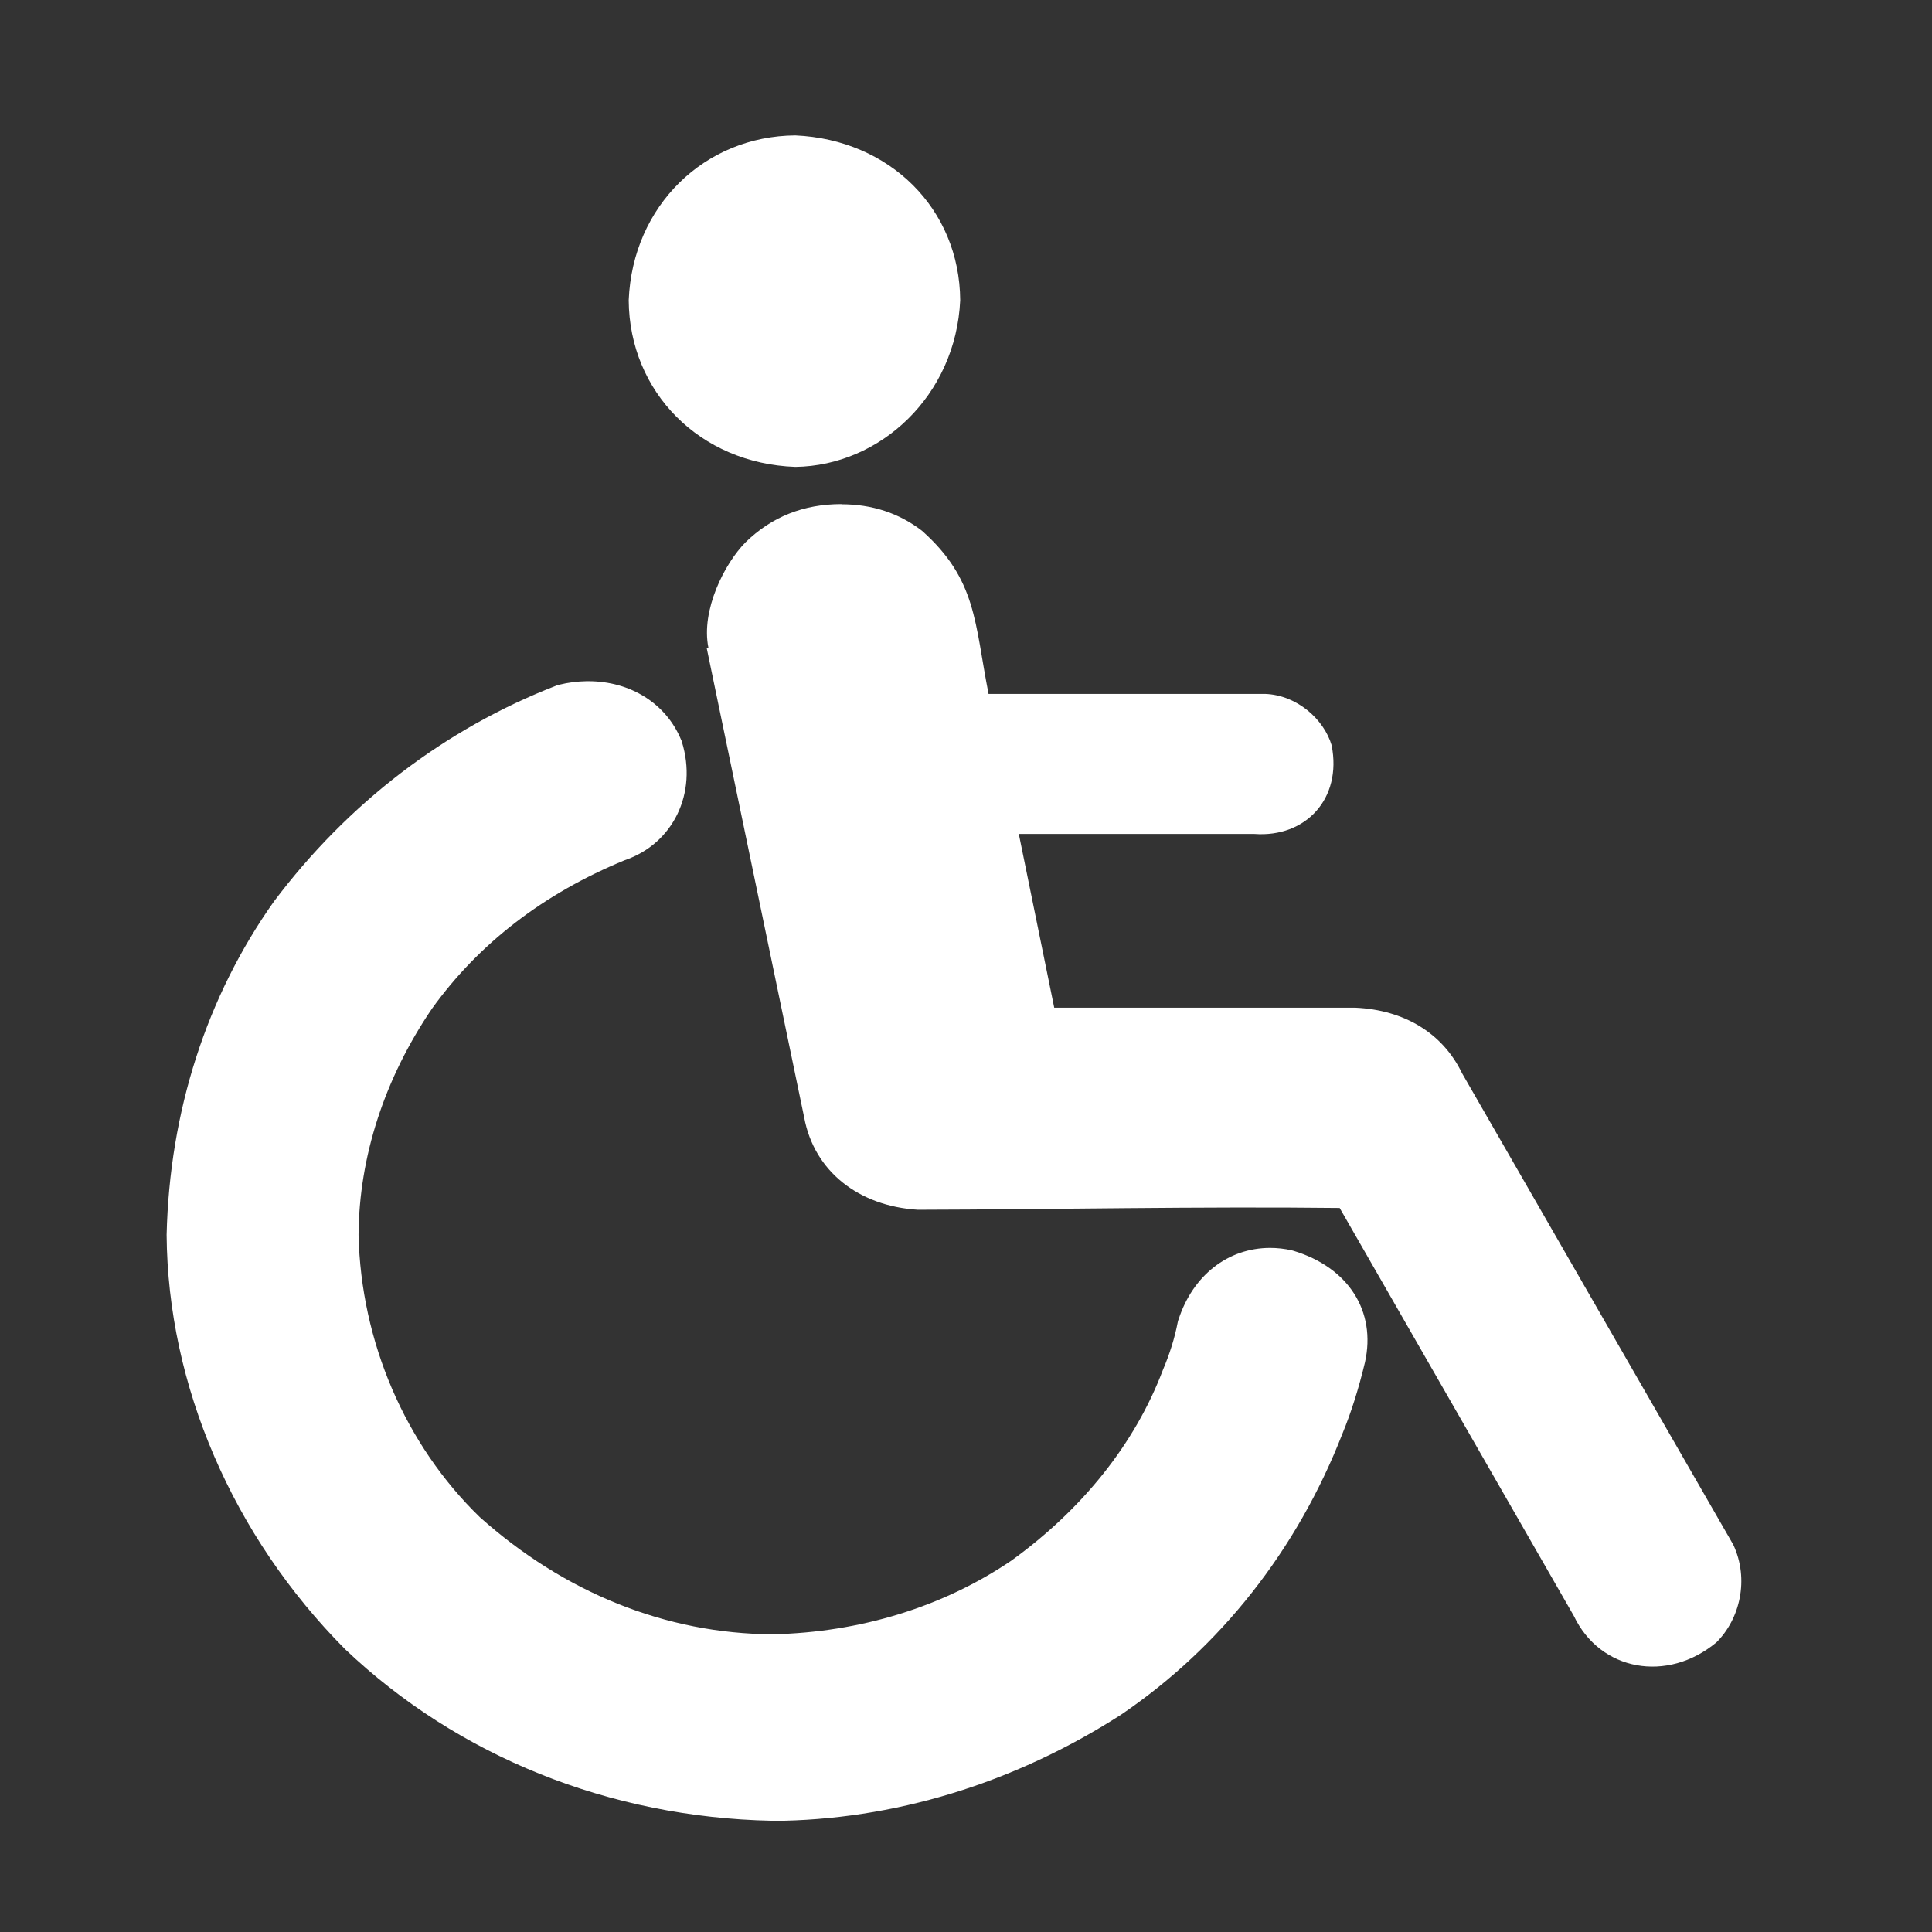
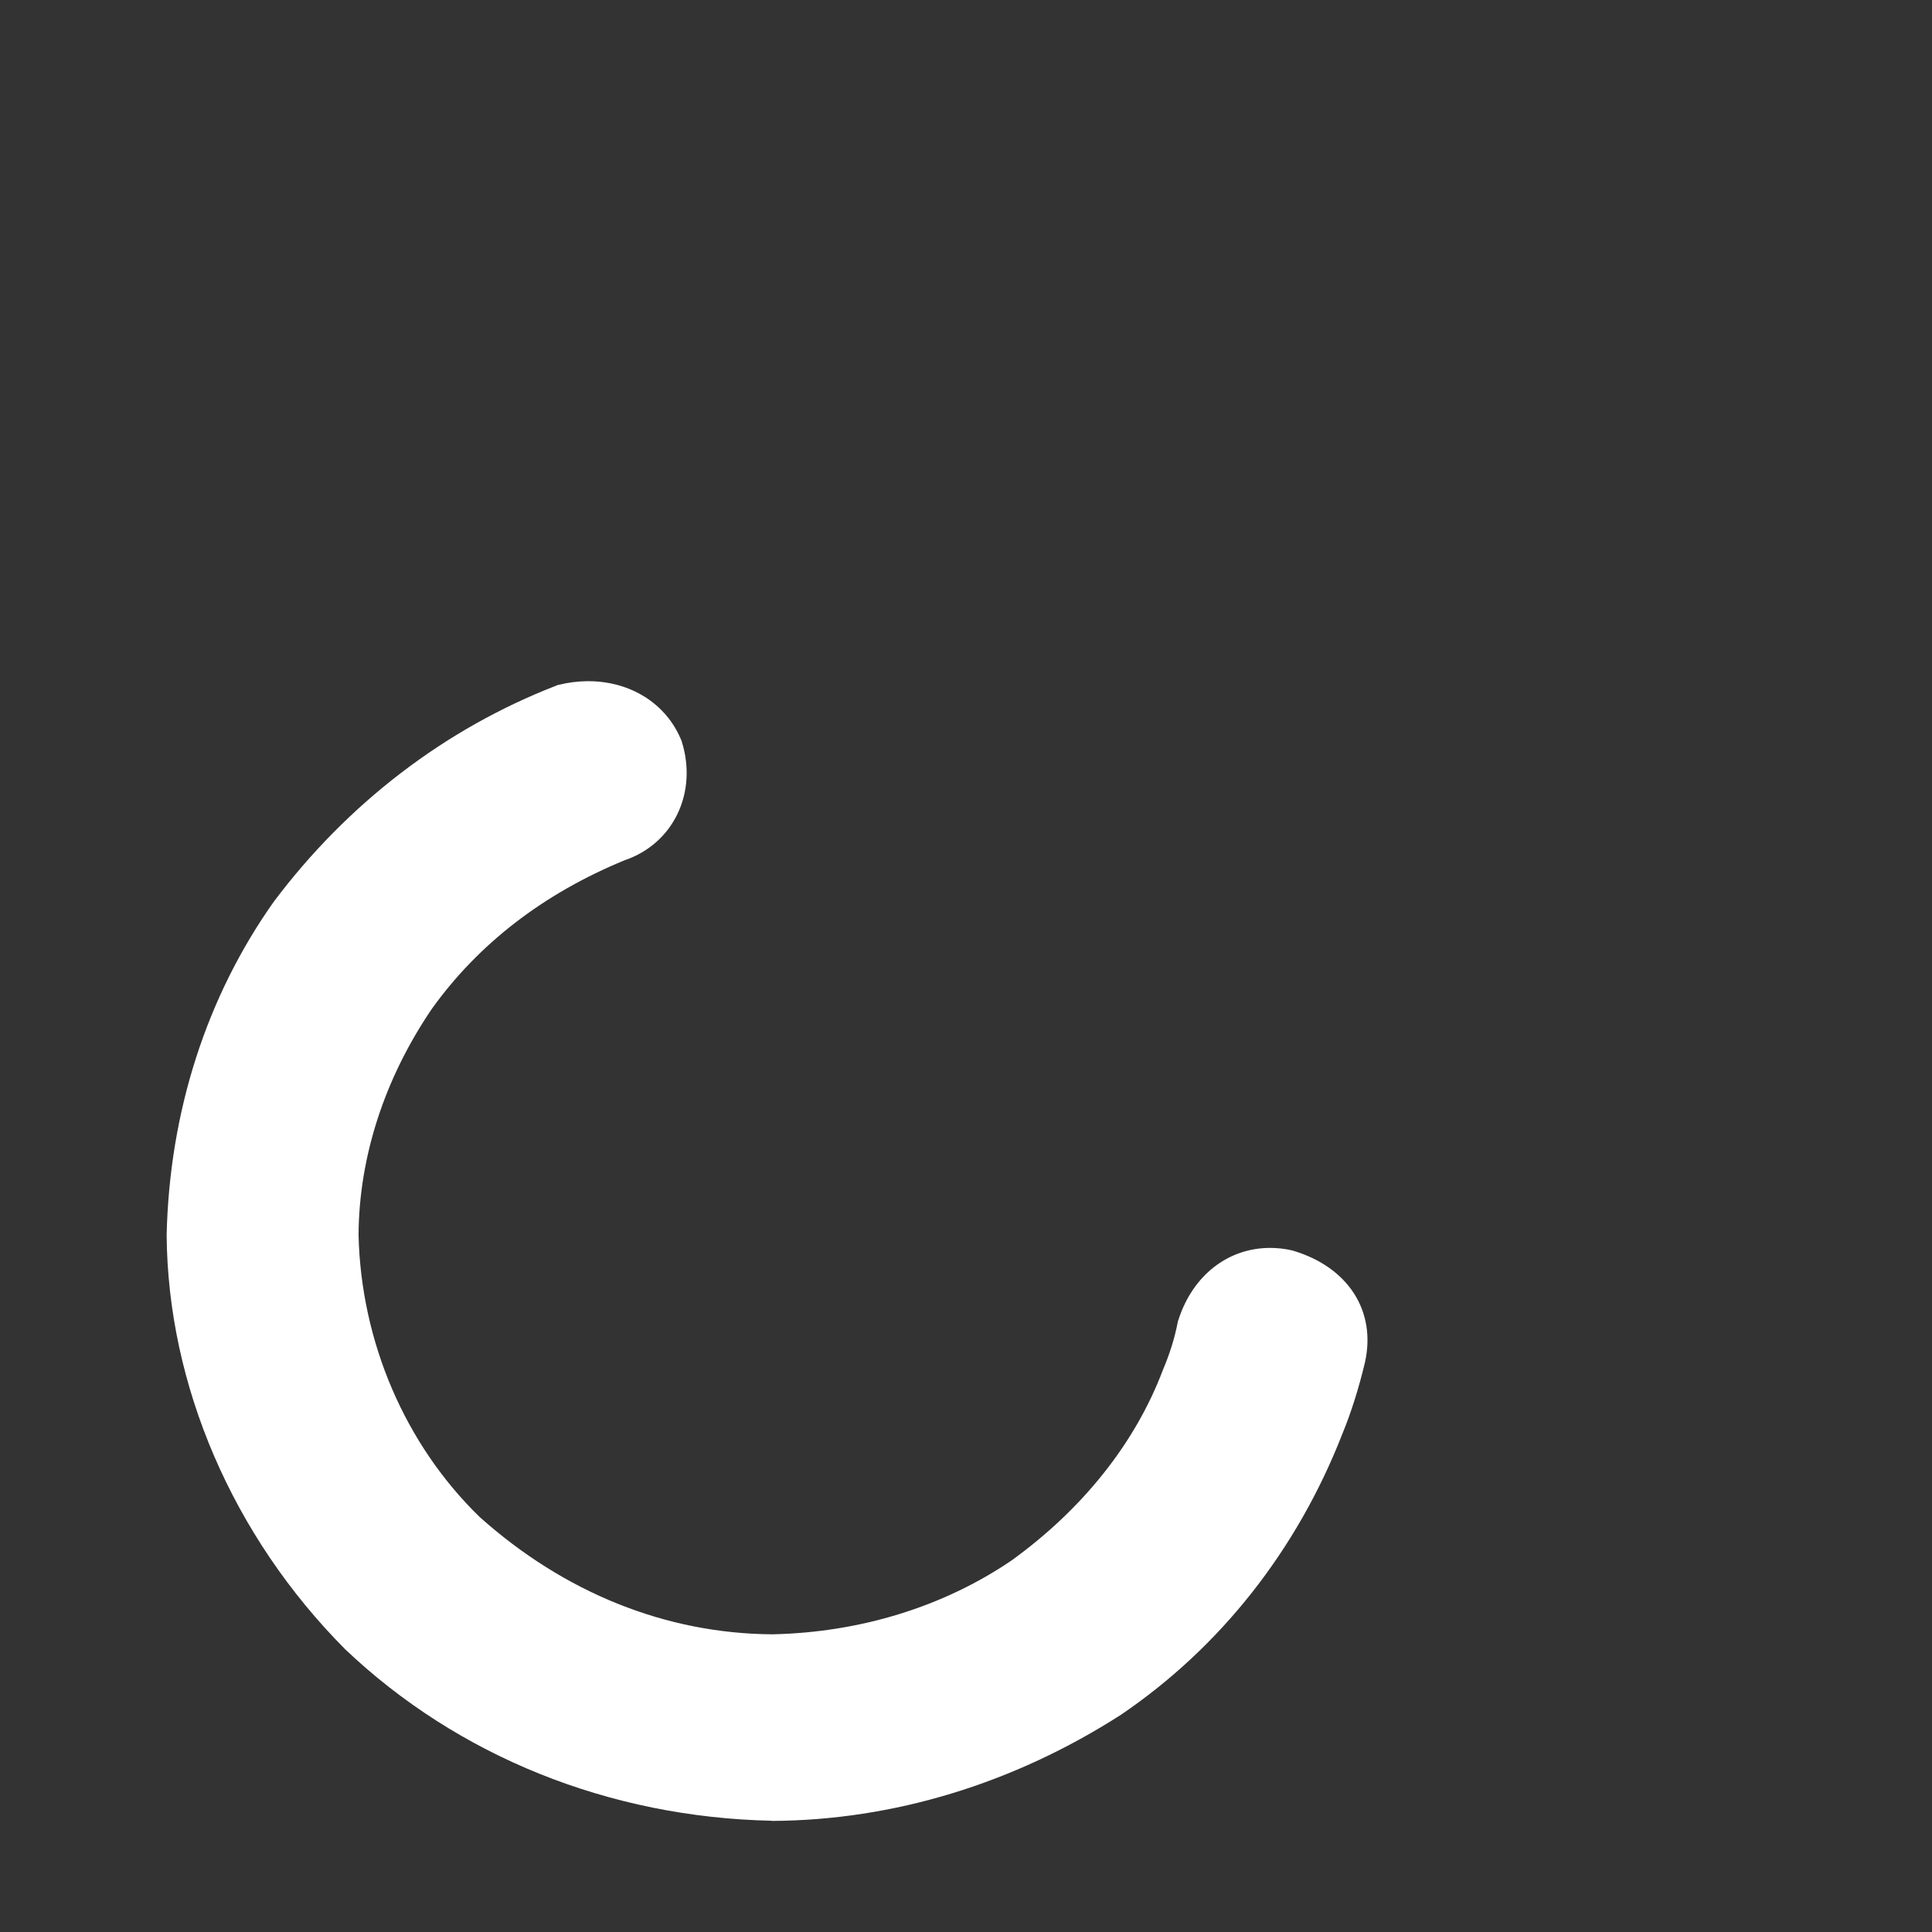
<svg xmlns="http://www.w3.org/2000/svg" id="Vrstva_1" viewBox="0 0 120 120">
  <rect x="0" y="0" width="120" height="120" fill="#333333" stroke="none" />
  <defs>
    <style>.cls-1{fill:#fff;stroke-width:0px;}</style>
  </defs>
-   <path id="path3003" class="cls-1" d="M49.4,8.41c-5.64.04-10.11,4.37-10.35,10.24.04,5.71,4.42,10.14,10.35,10.35,5.28-.07,9.97-4.43,10.24-10.35-.04-5.69-4.39-9.98-10.24-10.24ZM52.26,31.31c-2.35,0-4.33.79-5.95,2.37-1.31,1.32-2.78,4.22-2.31,6.55h-.11l6.06,29.18c.62,3.34,3.38,5.5,7.05,5.73,8.44-.02,17.58-.21,26.21-.11l14.54,25.33c1.64,3.45,5.82,4.18,8.86,1.65,1.46-1.45,2.05-3.91,1.05-6.06l-16.85-29.29c-1.21-2.51-3.61-3.93-6.61-4.07h-18.72l-2.2-10.79h14.64c3.17.23,5.45-2.18,4.79-5.51-.48-1.62-2.16-3.12-4.13-3.19h-17.18c-.87-4.43-.73-7.1-4.13-10.13-1.43-1.1-3.1-1.65-5.01-1.65Z" />
  <path class="cls-1" d="M47.94,113.09c-10.1-.21-19.5-4-26.5-10.65-6.99-7.03-11.02-16.4-11.09-25.74.18-7.66,2.48-14.8,6.66-20.7,4.59-6.11,10.64-10.74,17.53-13.41l.09-.04.1-.02c.56-.14,1.14-.21,1.71-.22h.1c2.62,0,4.83,1.39,5.76,3.63l.03.06.02.07c.99,3.19-.54,6.34-3.55,7.36-5.03,2.07-9.06,5.17-11.97,9.22-2.95,4.34-4.53,9.21-4.56,14.05.15,6.63,2.89,13.03,7.53,17.53,5.26,4.7,11.56,7.24,18.18,7.28,5.46-.12,10.61-1.71,14.84-4.58,4.42-3.19,7.69-7.29,9.41-11.84.42-.99.73-1.97.92-2.96l.02-.09.03-.08c.89-2.75,3.08-4.45,5.69-4.45.44,0,.9.05,1.34.15l.11.03c3.41,1.03,5.15,3.75,4.44,6.93-.39,1.63-.86,3.12-1.4,4.43-2.81,7.21-7.57,13.26-13.76,17.46-6.67,4.28-14.14,6.55-21.65,6.59h-.04Z" />
</svg>